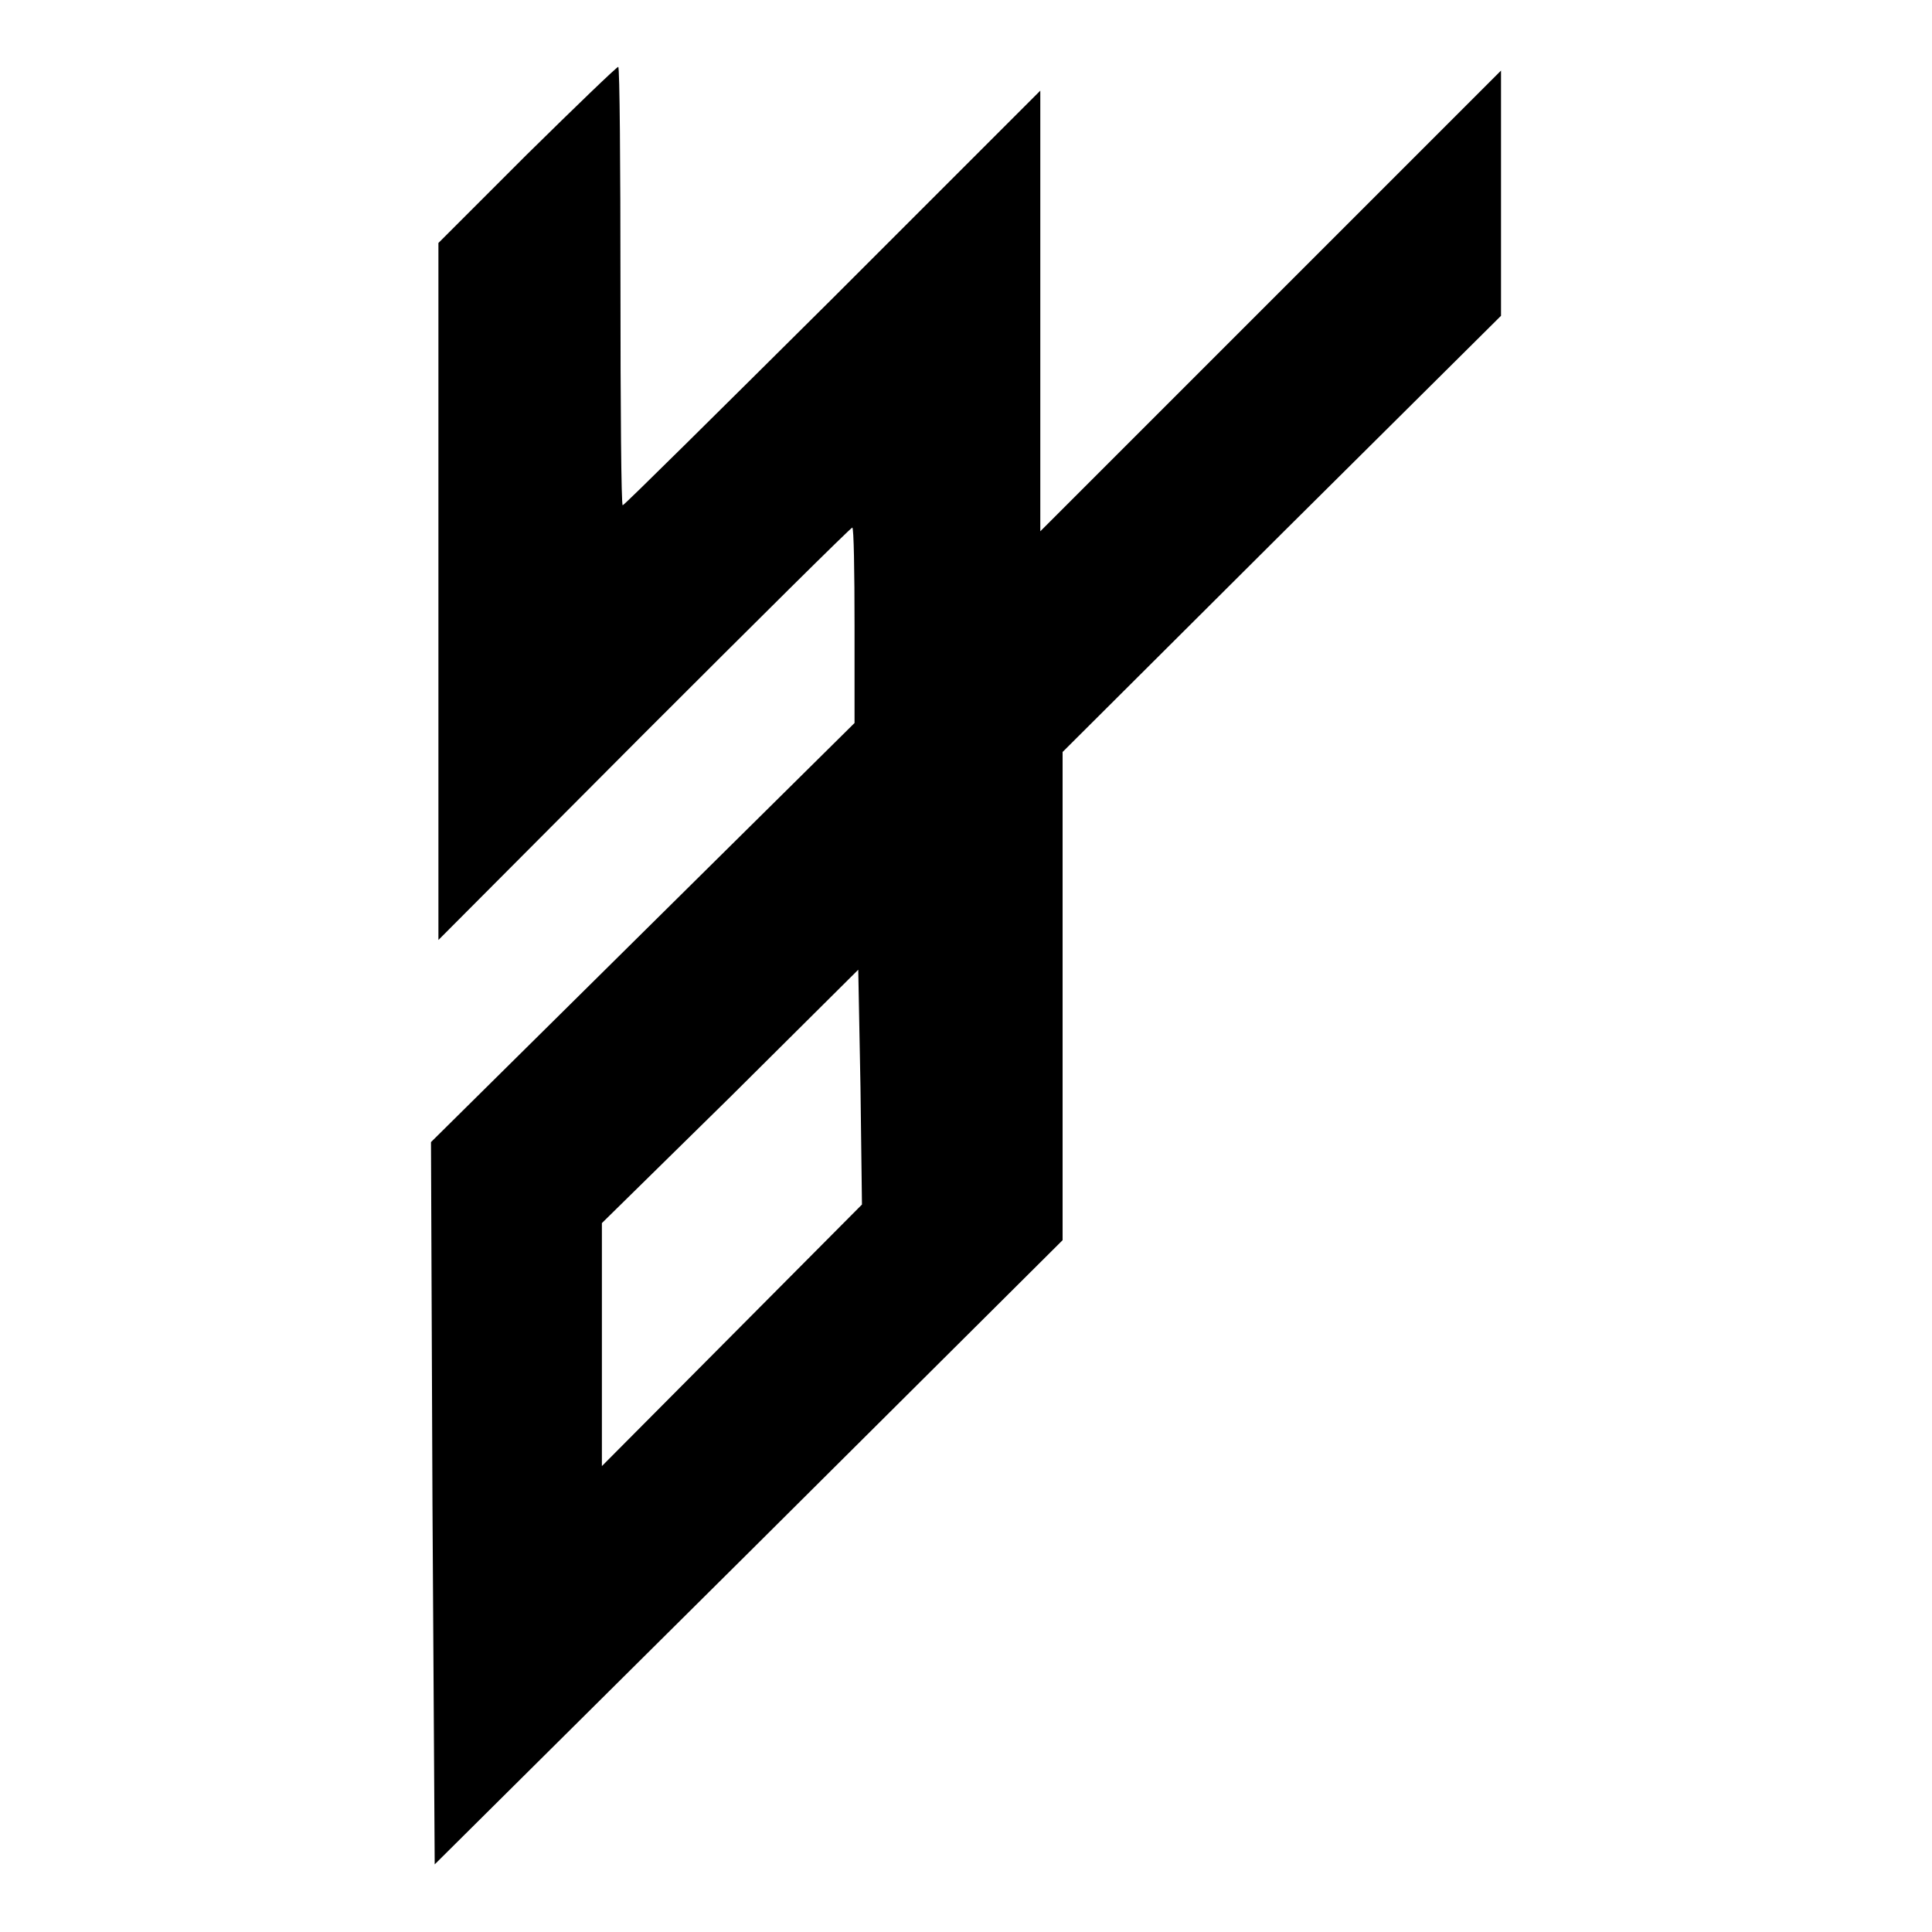
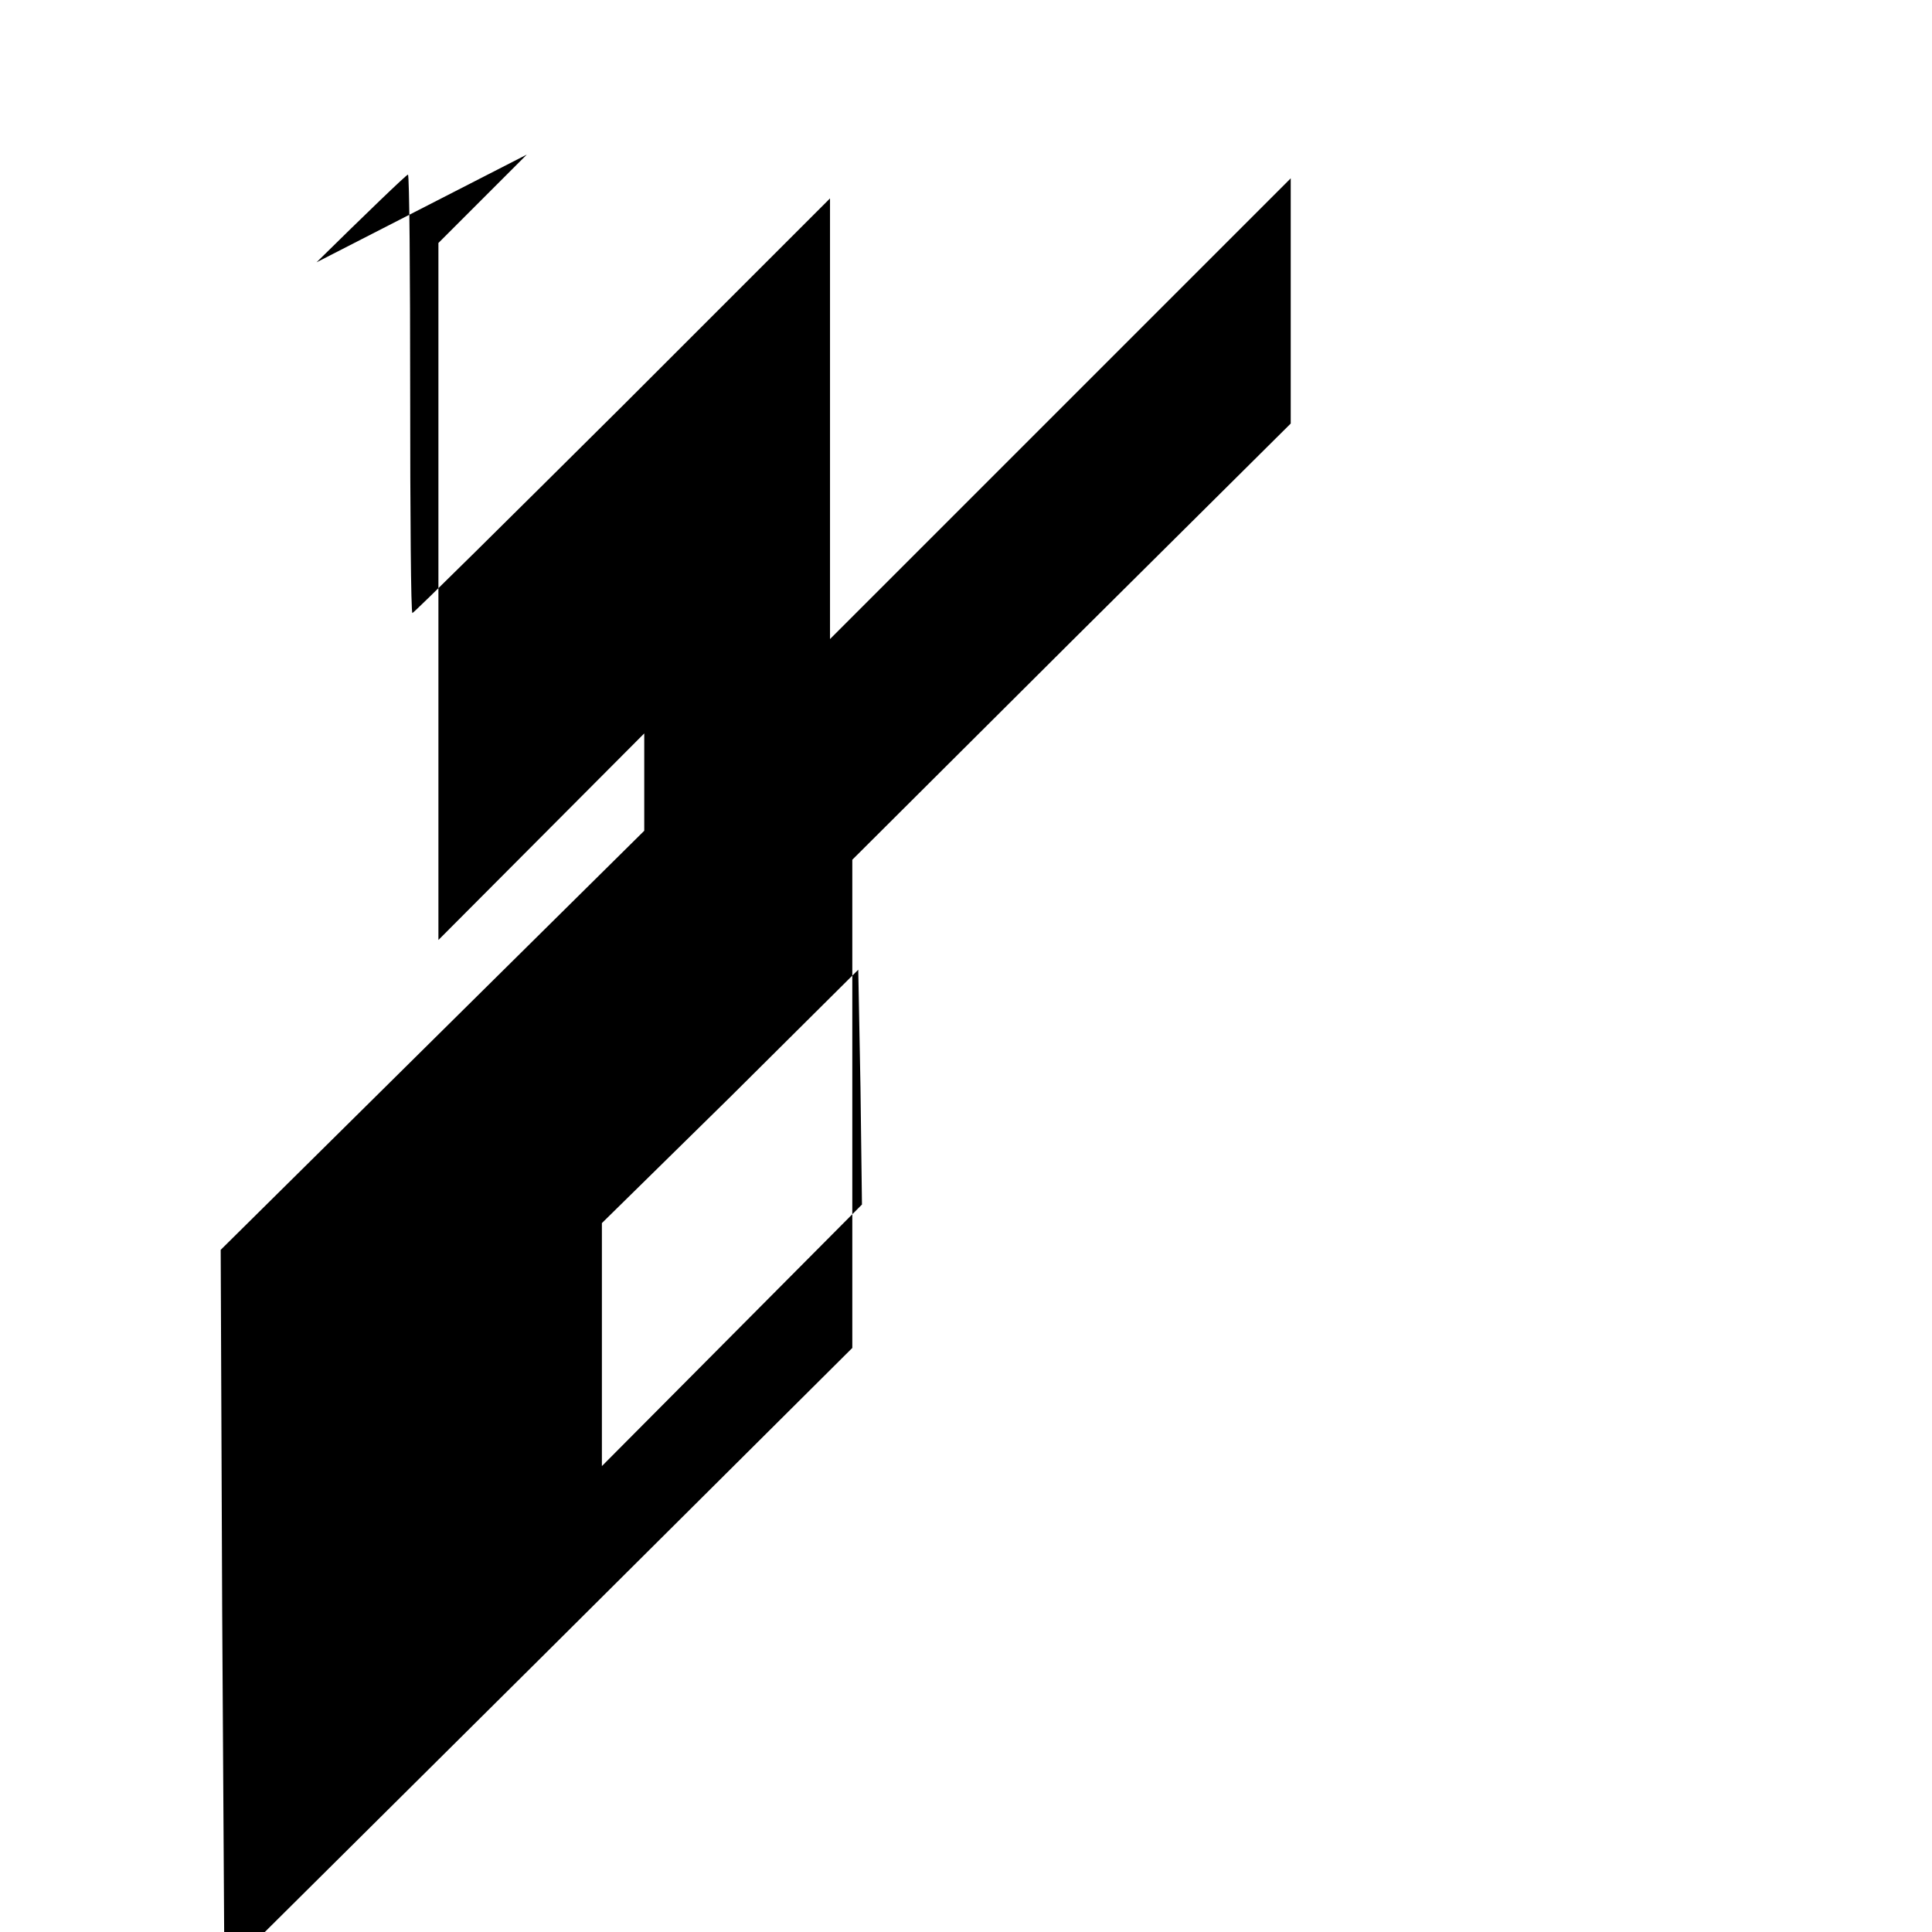
<svg xmlns="http://www.w3.org/2000/svg" version="1.0" width="260pt" height="260pt" viewBox="0 0 260 260" preserveAspectRatio="xMidYMid meet">
  <g transform="translate(0,260) scale(0.1,-0.1)" fill="#000000" stroke="none">
-     <path d="M709 2392 l-119 -119 0 -469 0 -469 277 278 c152 152 278 277 280 277 2 0 3 -59 3 -132 l0 -131 -285 -282 -285 -282 2 -486 3 -486 423 420 422 420 0 329 0 328 295 294 295 293 0 165 0 165 -310 -310 -310 -310 0 297 0 296 -279 -279 c-154 -153 -281 -279 -283 -279 -2 0 -3 133 -3 295 0 162 -1 295 -3 295 -2 0 -57 -53 -123 -118z m276 -1589 l-175 -176 0 164 0 163 173 170 172 171 3 -158 2 -158 -175 -176z" />
+     <path d="M709 2392 l-119 -119 0 -469 0 -469 277 278 l0 -131 -285 -282 -285 -282 2 -486 3 -486 423 420 422 420 0 329 0 328 295 294 295 293 0 165 0 165 -310 -310 -310 -310 0 297 0 296 -279 -279 c-154 -153 -281 -279 -283 -279 -2 0 -3 133 -3 295 0 162 -1 295 -3 295 -2 0 -57 -53 -123 -118z m276 -1589 l-175 -176 0 164 0 163 173 170 172 171 3 -158 2 -158 -175 -176z" />
  </g>
</svg>